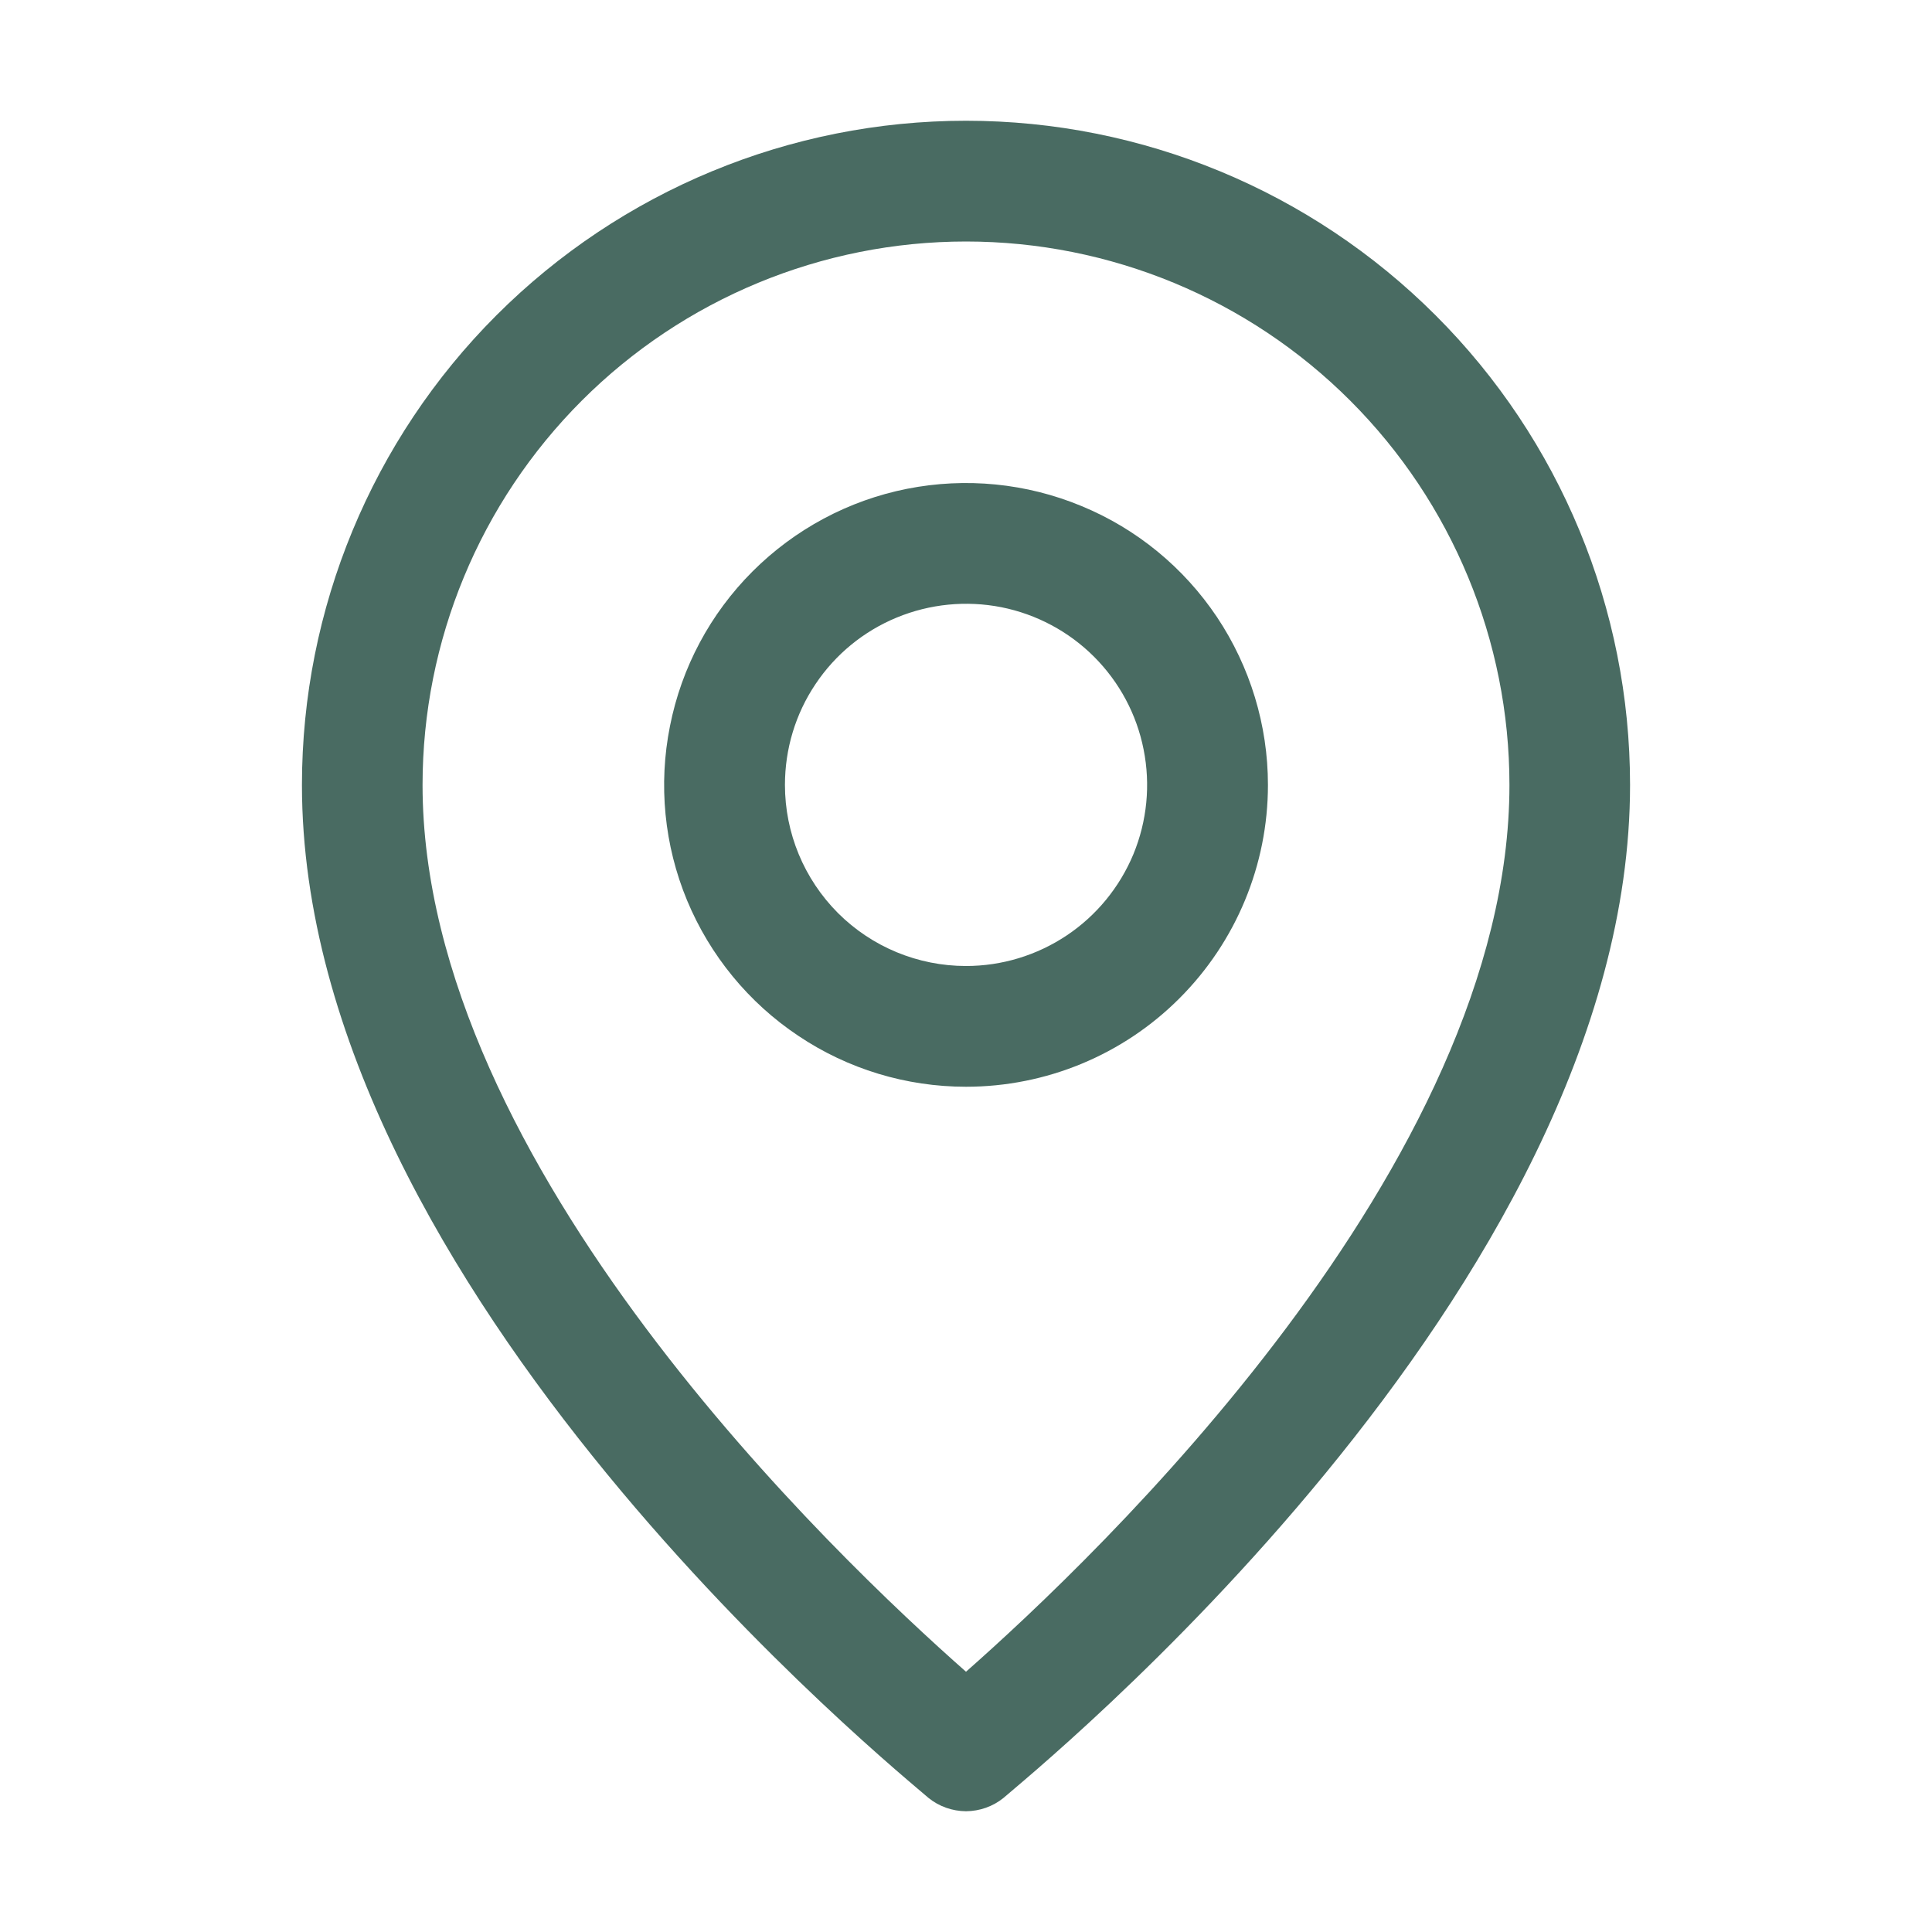
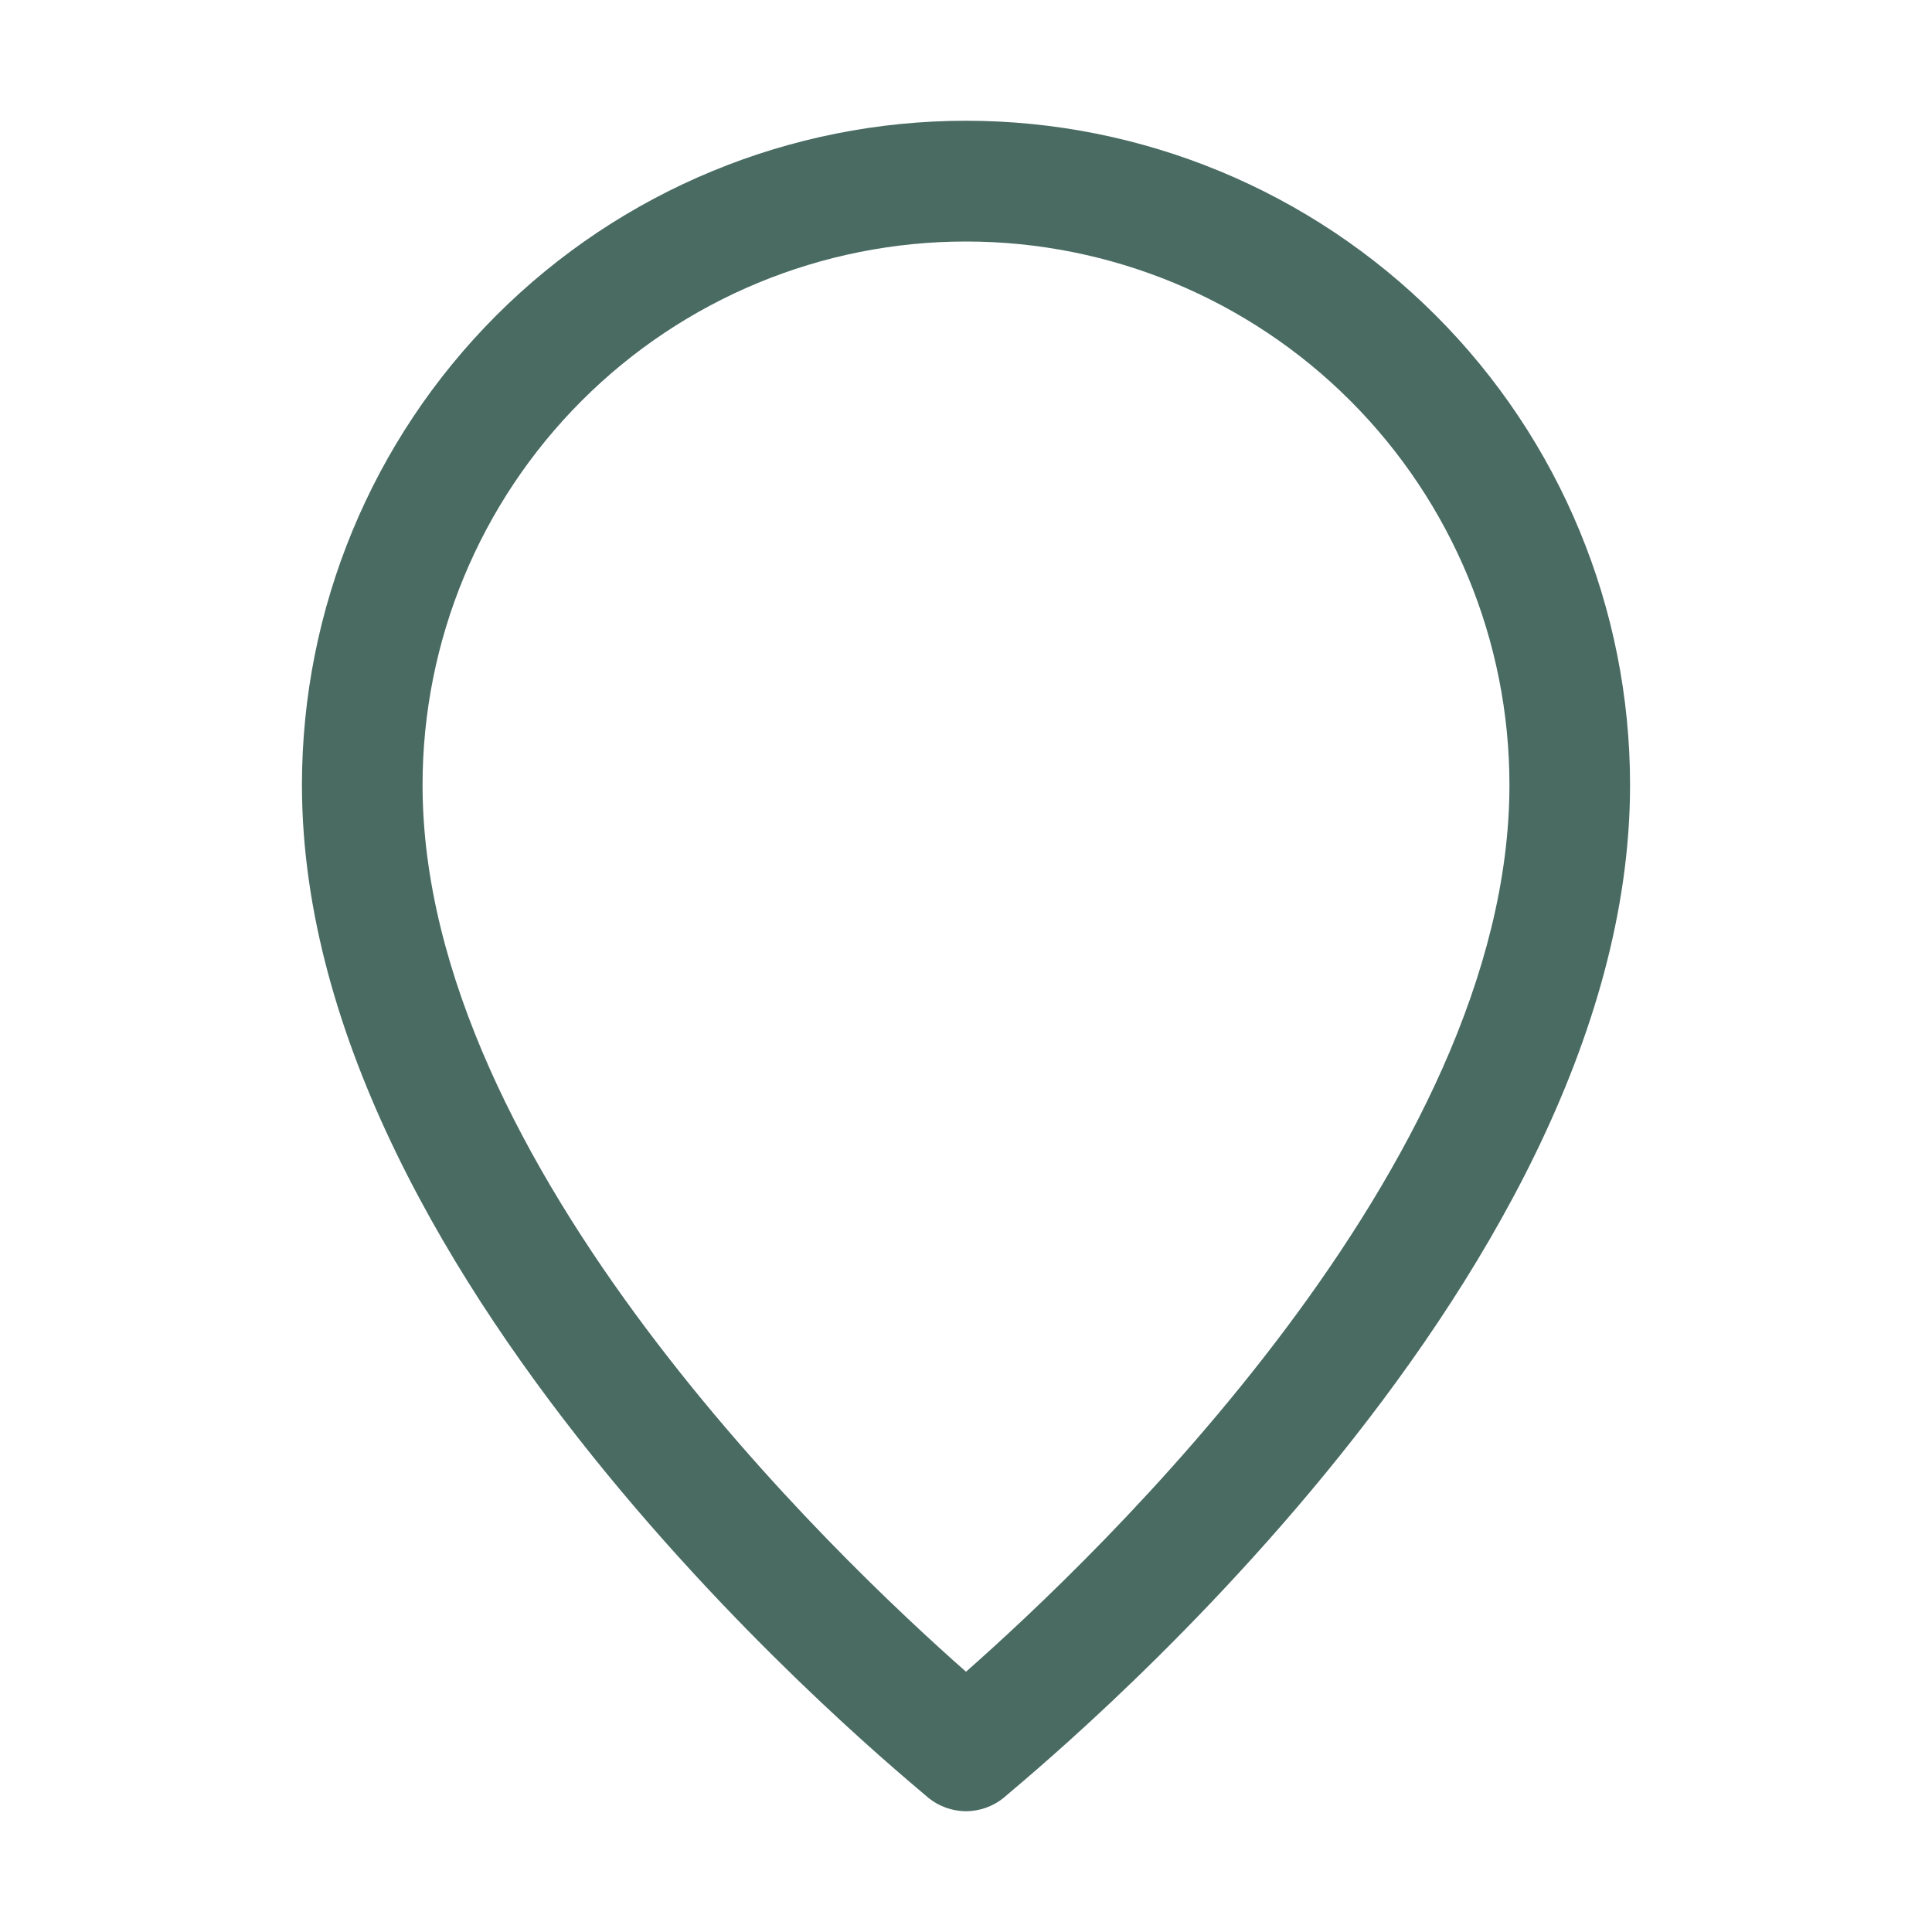
<svg xmlns="http://www.w3.org/2000/svg" width="14" height="14" viewBox="0 0 14 14" fill="none">
  <path d="M7 13.125C7.099 13.124 7.194 13.091 7.271 13.029C7.438 12.88 11.812 9.354 11.812 5.688C11.812 4.411 11.306 3.187 10.403 2.285C9.5 1.382 8.276 0.875 7 0.875C5.724 0.875 4.5 1.382 3.597 2.285C2.695 3.187 2.188 4.411 2.188 5.688C2.188 9.354 6.562 12.88 6.729 13.029C6.806 13.091 6.901 13.124 7 13.125ZM3.062 5.688C3.062 4.643 3.477 3.642 4.216 2.903C4.954 2.165 5.956 1.75 7 1.75C8.044 1.75 9.046 2.165 9.784 2.903C10.523 3.642 10.938 4.643 10.938 5.688C10.938 8.444 7.932 11.292 7 12.114C6.068 11.292 3.062 8.444 3.062 5.688Z" fill="#496B62" />
-   <path d="M9.188 5.688C9.188 5.255 9.059 4.832 8.819 4.472C8.578 4.112 8.237 3.832 7.837 3.667C7.437 3.501 6.998 3.458 6.573 3.542C6.149 3.626 5.759 3.835 5.453 4.141C5.147 4.447 4.939 4.836 4.855 5.261C4.77 5.685 4.813 6.125 4.979 6.525C5.145 6.924 5.425 7.266 5.785 7.506C6.144 7.747 6.567 7.875 7 7.875C7.58 7.875 8.137 7.645 8.547 7.234C8.957 6.824 9.188 6.268 9.188 5.688ZM5.688 5.688C5.688 5.428 5.764 5.174 5.909 4.958C6.053 4.742 6.258 4.574 6.498 4.475C6.738 4.376 7.001 4.35 7.256 4.4C7.511 4.451 7.745 4.576 7.928 4.759C8.112 4.943 8.237 5.177 8.287 5.431C8.338 5.686 8.312 5.95 8.213 6.19C8.113 6.43 7.945 6.635 7.729 6.779C7.513 6.923 7.26 7 7 7C6.652 7 6.318 6.862 6.072 6.616C5.826 6.369 5.688 6.036 5.688 5.688Z" fill="#496B62" />
</svg>